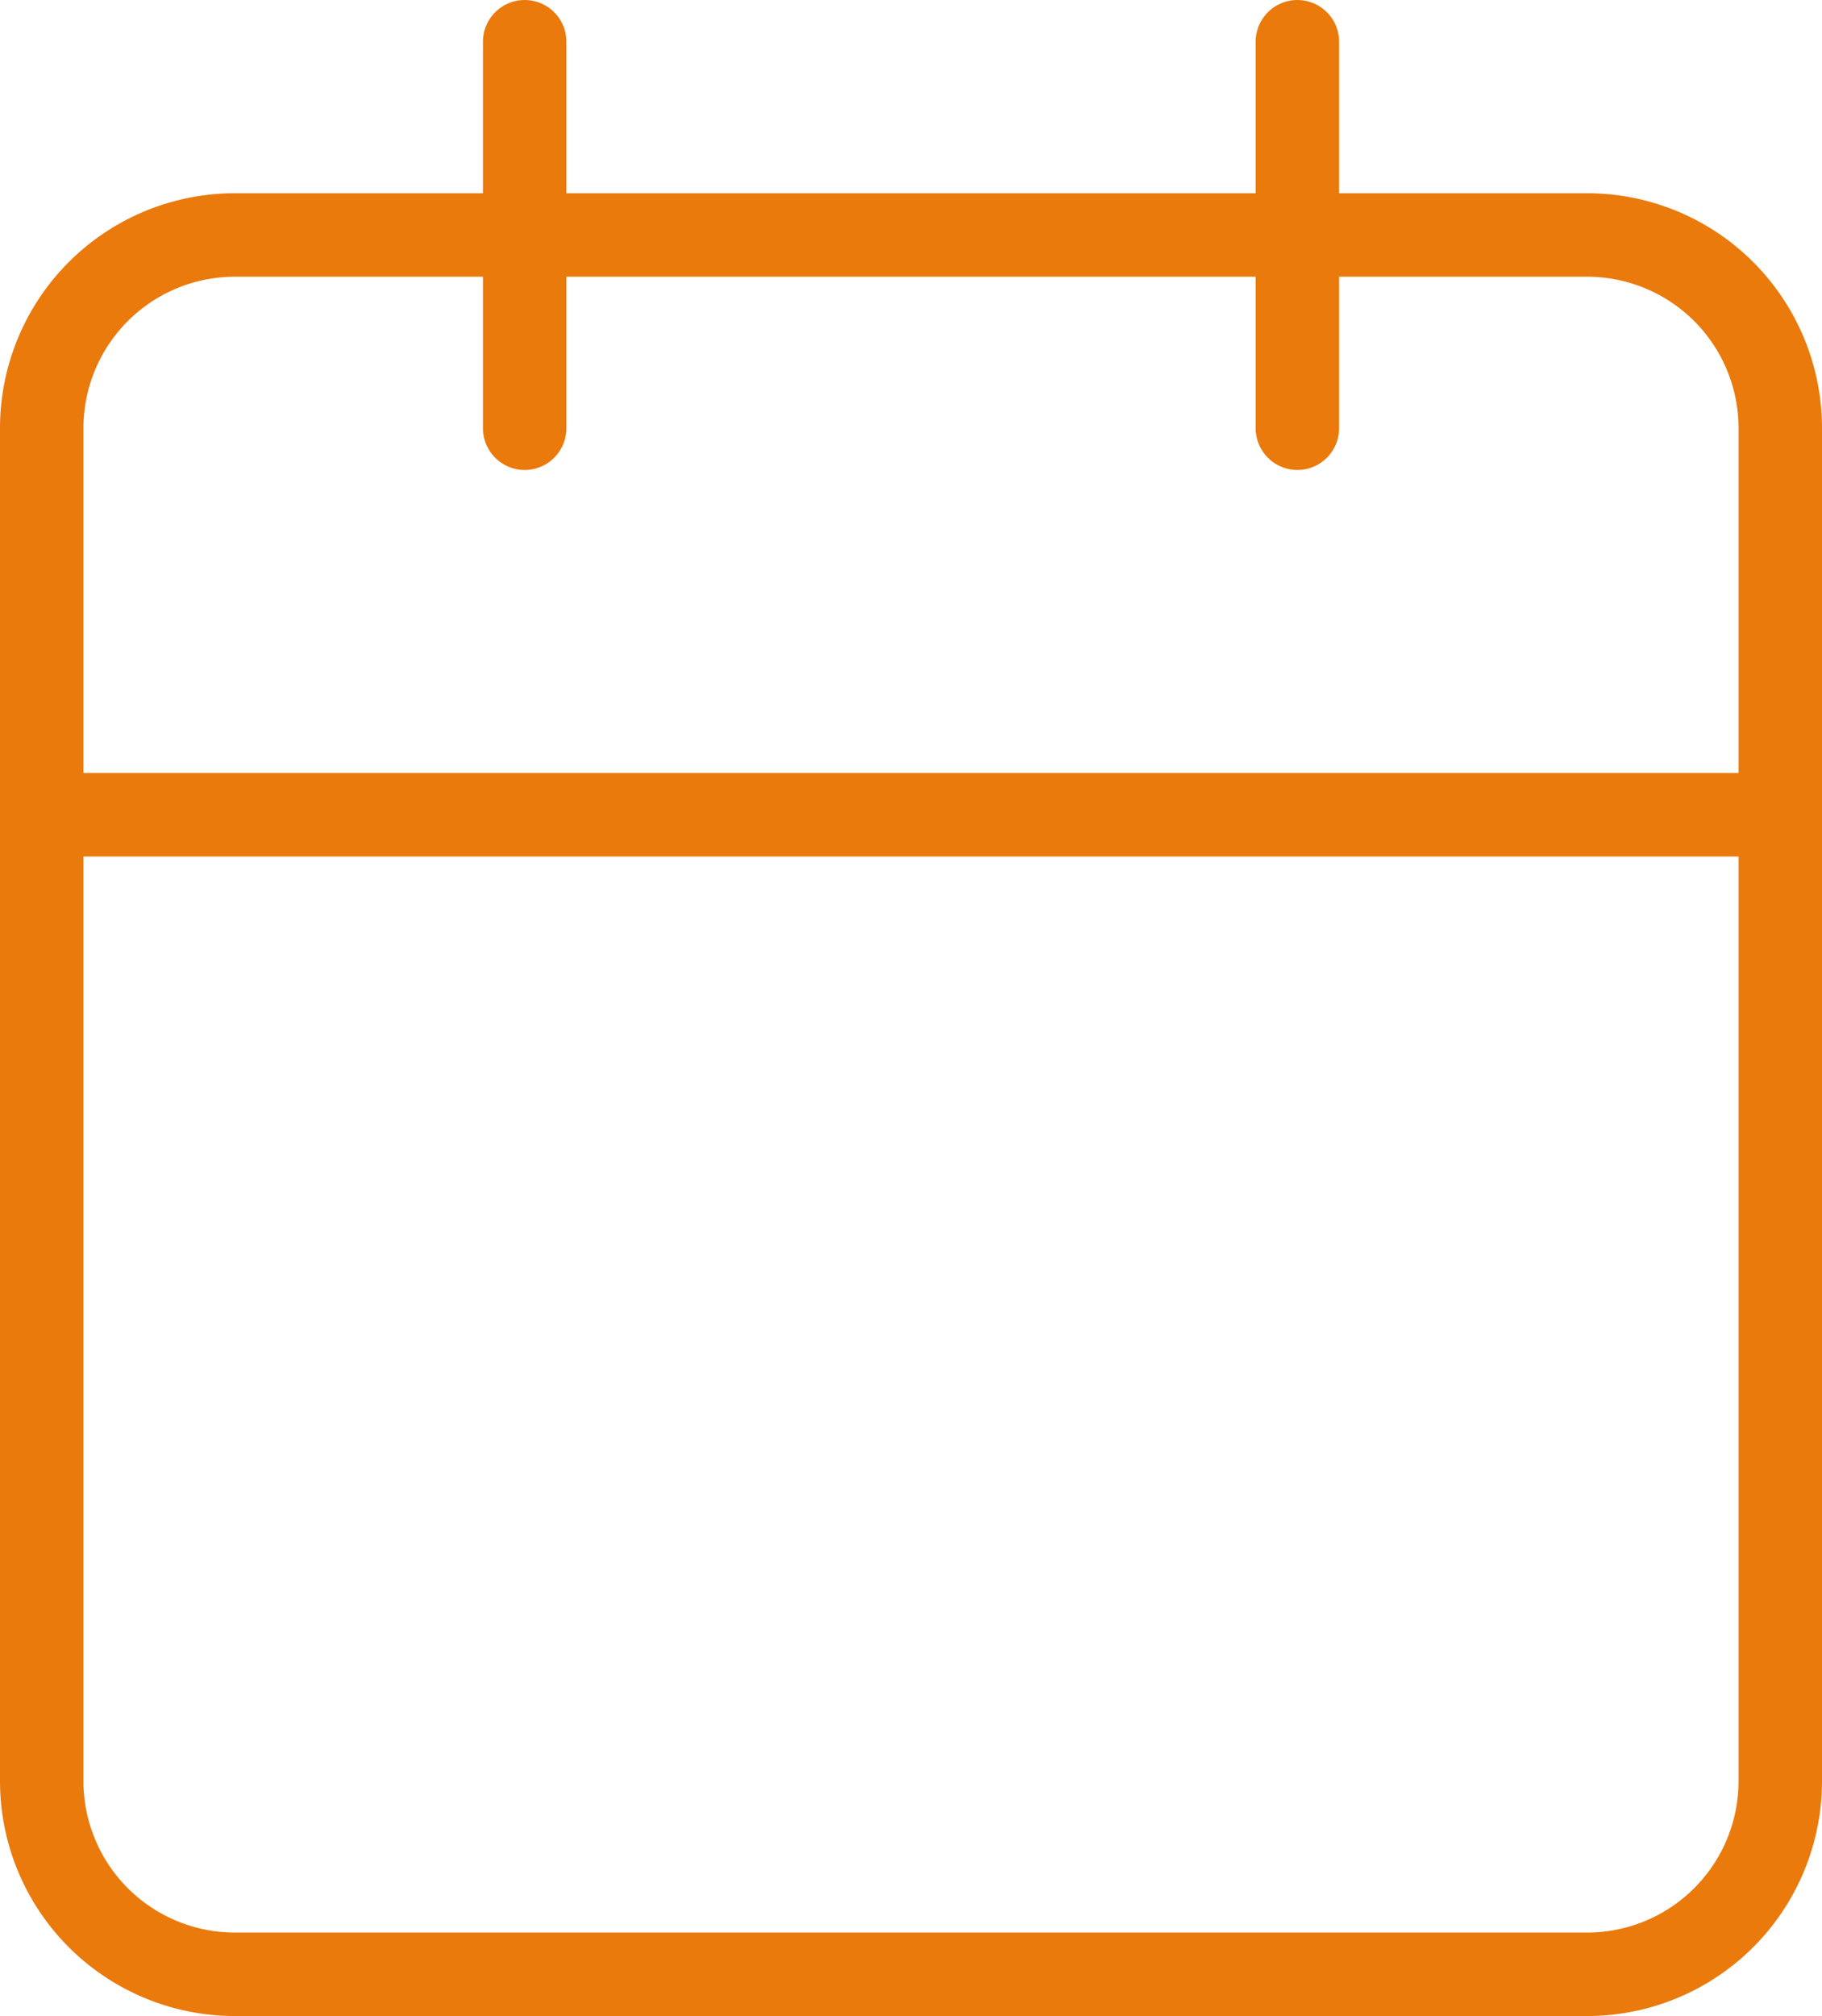
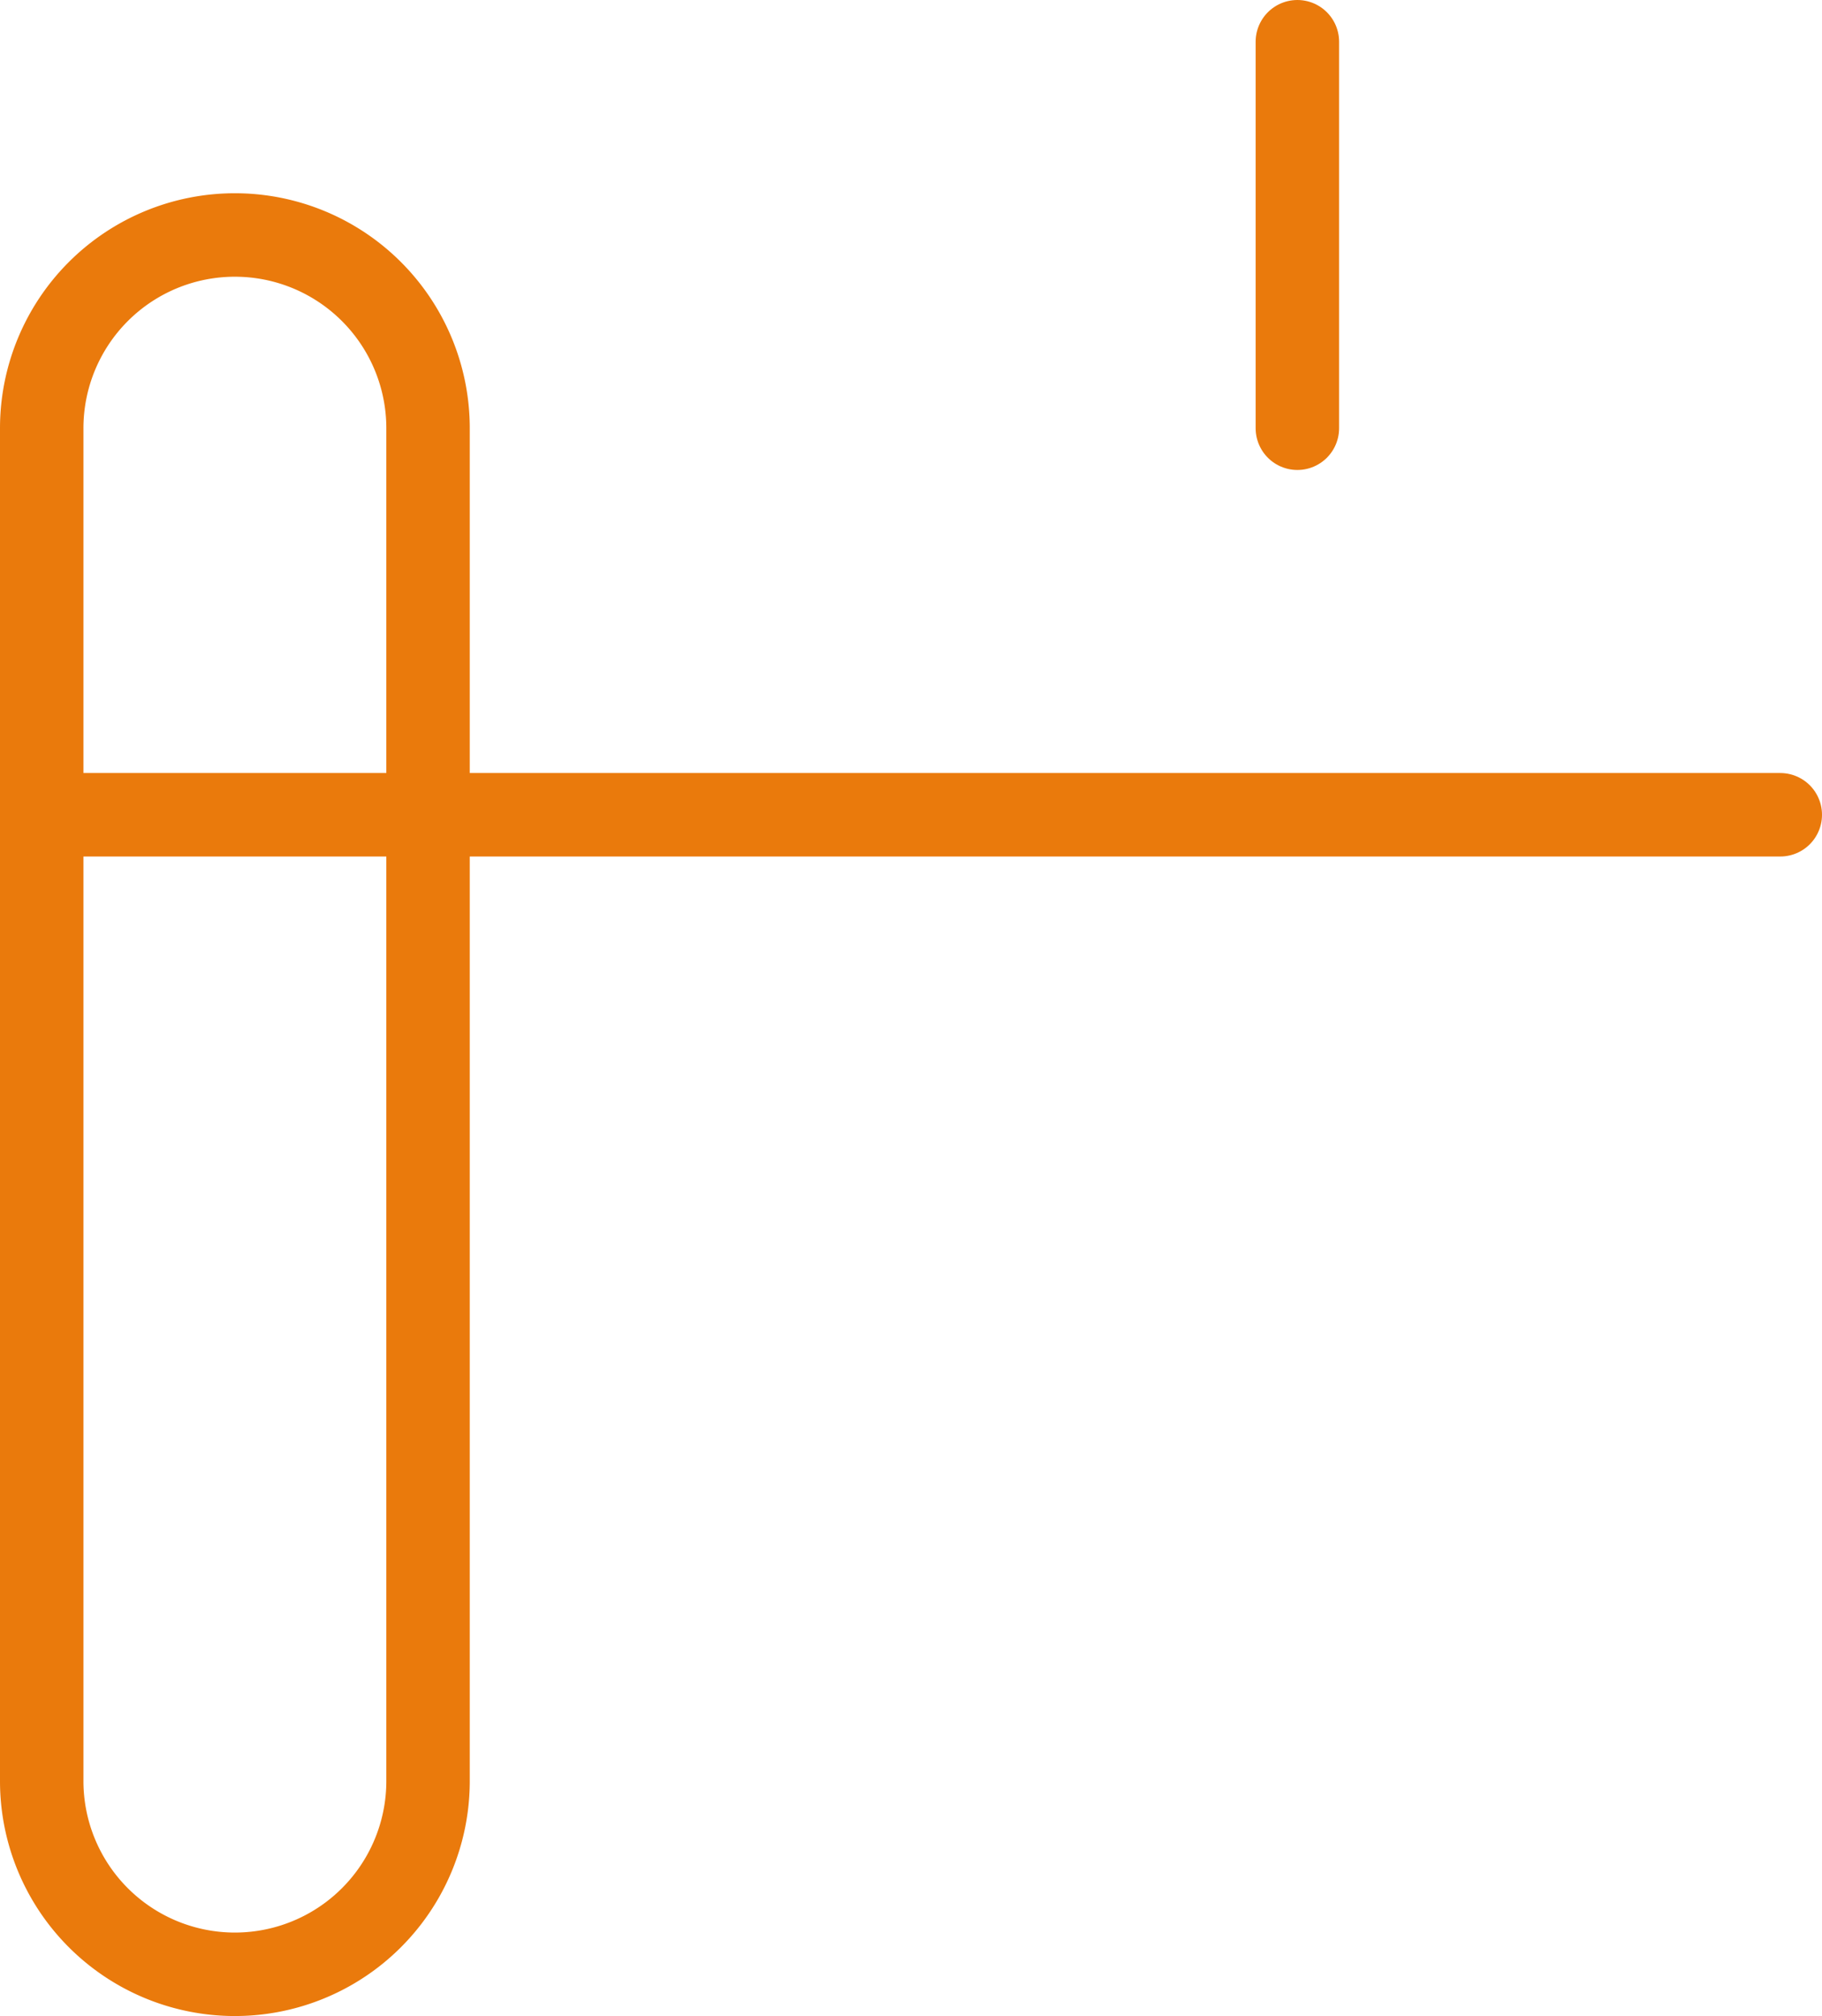
<svg xmlns="http://www.w3.org/2000/svg" width="43.672" height="48.302" viewBox="0 0 43.672 48.302">
  <g id="Overige-icon" transform="translate(1 1)">
    <g id="Group_4180" data-name="Group 4180">
-       <path id="Path_5299" data-name="Path 5299" d="M9.13,6H41.542a4.63,4.63,0,0,1,4.63,4.63V43.042a4.63,4.63,0,0,1-4.63,4.63H9.13a4.63,4.63,0,0,1-4.63-4.63V10.63A4.63,4.63,0,0,1,9.13,6Z" transform="translate(-4.5 -1.37)" fill="none" stroke="#ea7a0c" stroke-linecap="round" stroke-linejoin="round" stroke-width="2" />
+       <path id="Path_5299" data-name="Path 5299" d="M9.13,6a4.63,4.63,0,0,1,4.63,4.63V43.042a4.63,4.63,0,0,1-4.63,4.63H9.13a4.63,4.63,0,0,1-4.63-4.63V10.63A4.63,4.63,0,0,1,9.13,6Z" transform="translate(-4.5 -1.37)" fill="none" stroke="#ea7a0c" stroke-linecap="round" stroke-linejoin="round" stroke-width="2" />
      <path id="Path_5300" data-name="Path 5300" d="M24,3v9.26" transform="translate(6.097 -3)" fill="none" stroke="#ea7a0c" stroke-linecap="round" stroke-linejoin="round" stroke-width="2" />
-       <path id="Path_5301" data-name="Path 5301" d="M12,3v9.26" transform="translate(-0.424 -3)" fill="none" stroke="#ea7a0c" stroke-linecap="round" stroke-linejoin="round" stroke-width="2" />
      <path id="Path_5302" data-name="Path 5302" d="M4.5,15H46.172" transform="translate(-4.5 3.521)" fill="none" stroke="#ea7a0c" stroke-linecap="round" stroke-linejoin="round" stroke-width="2" />
    </g>
  </g>
</svg>